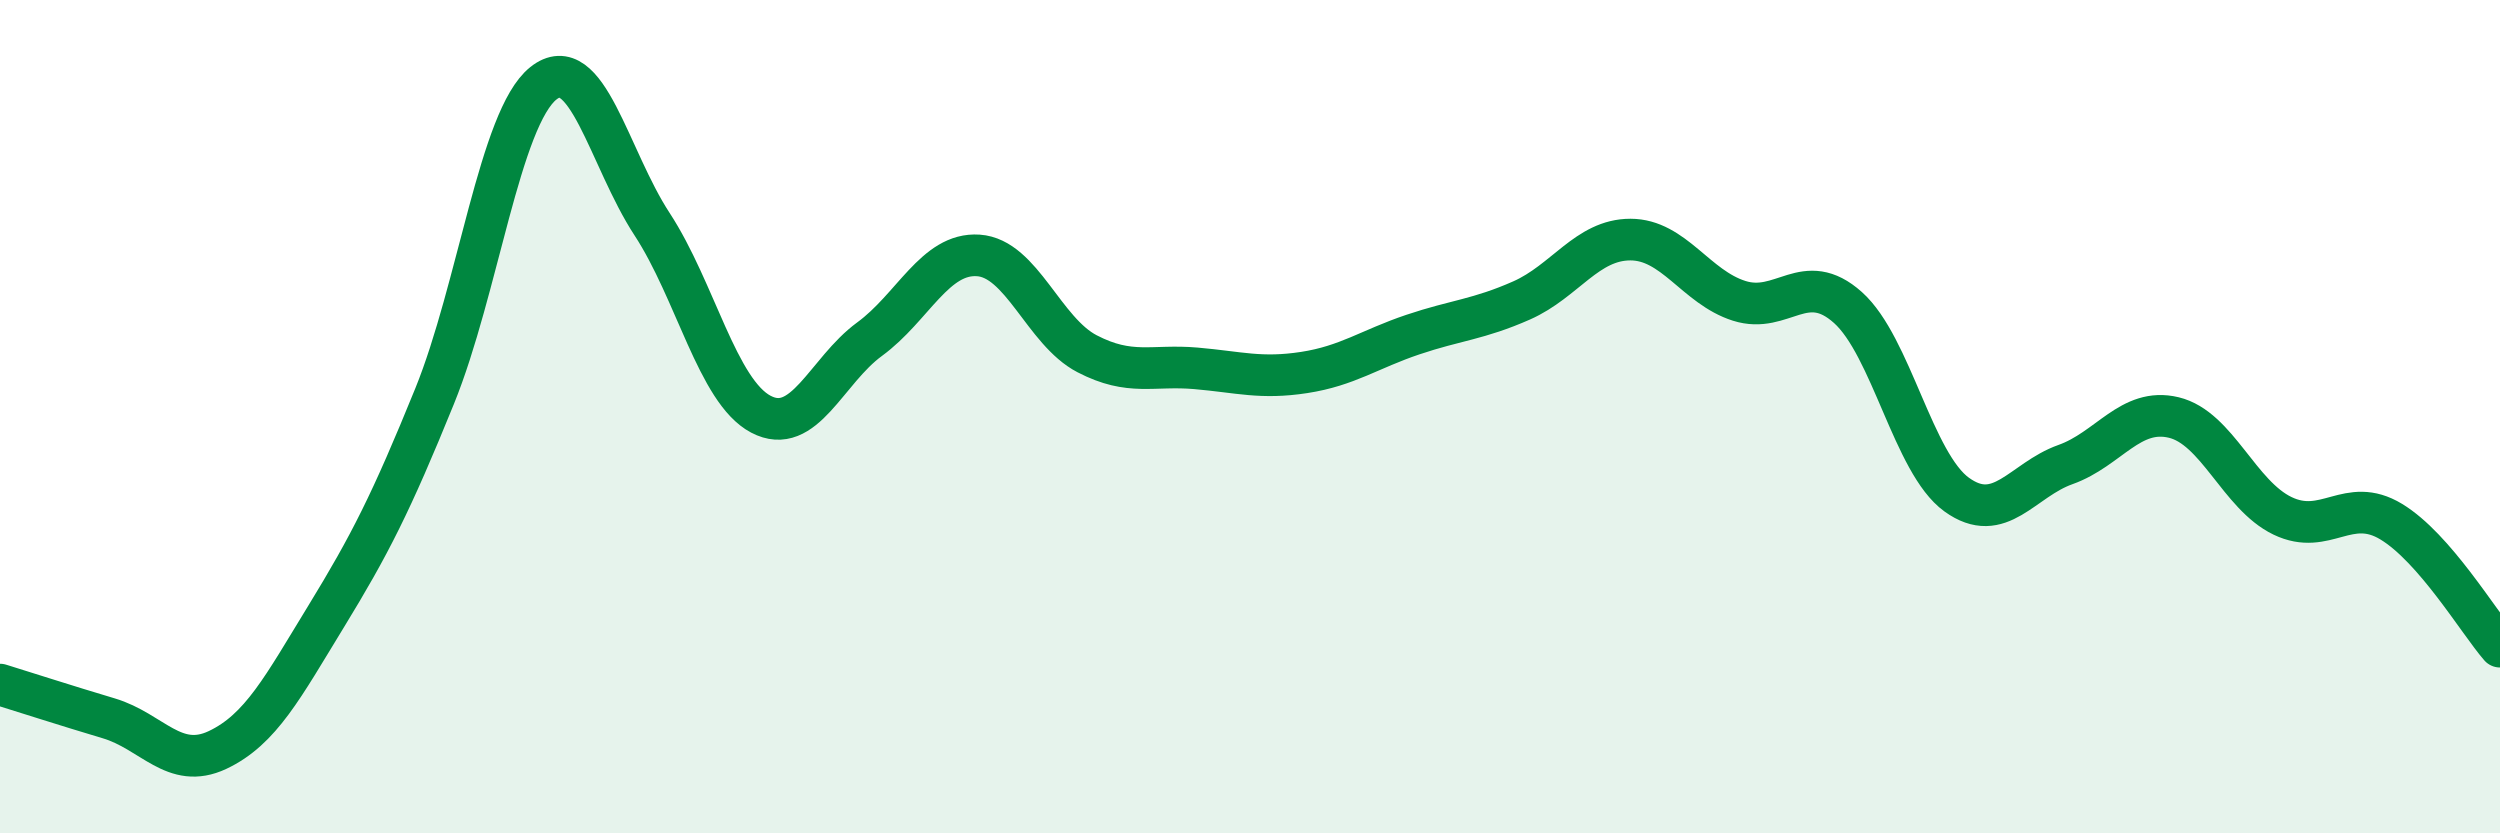
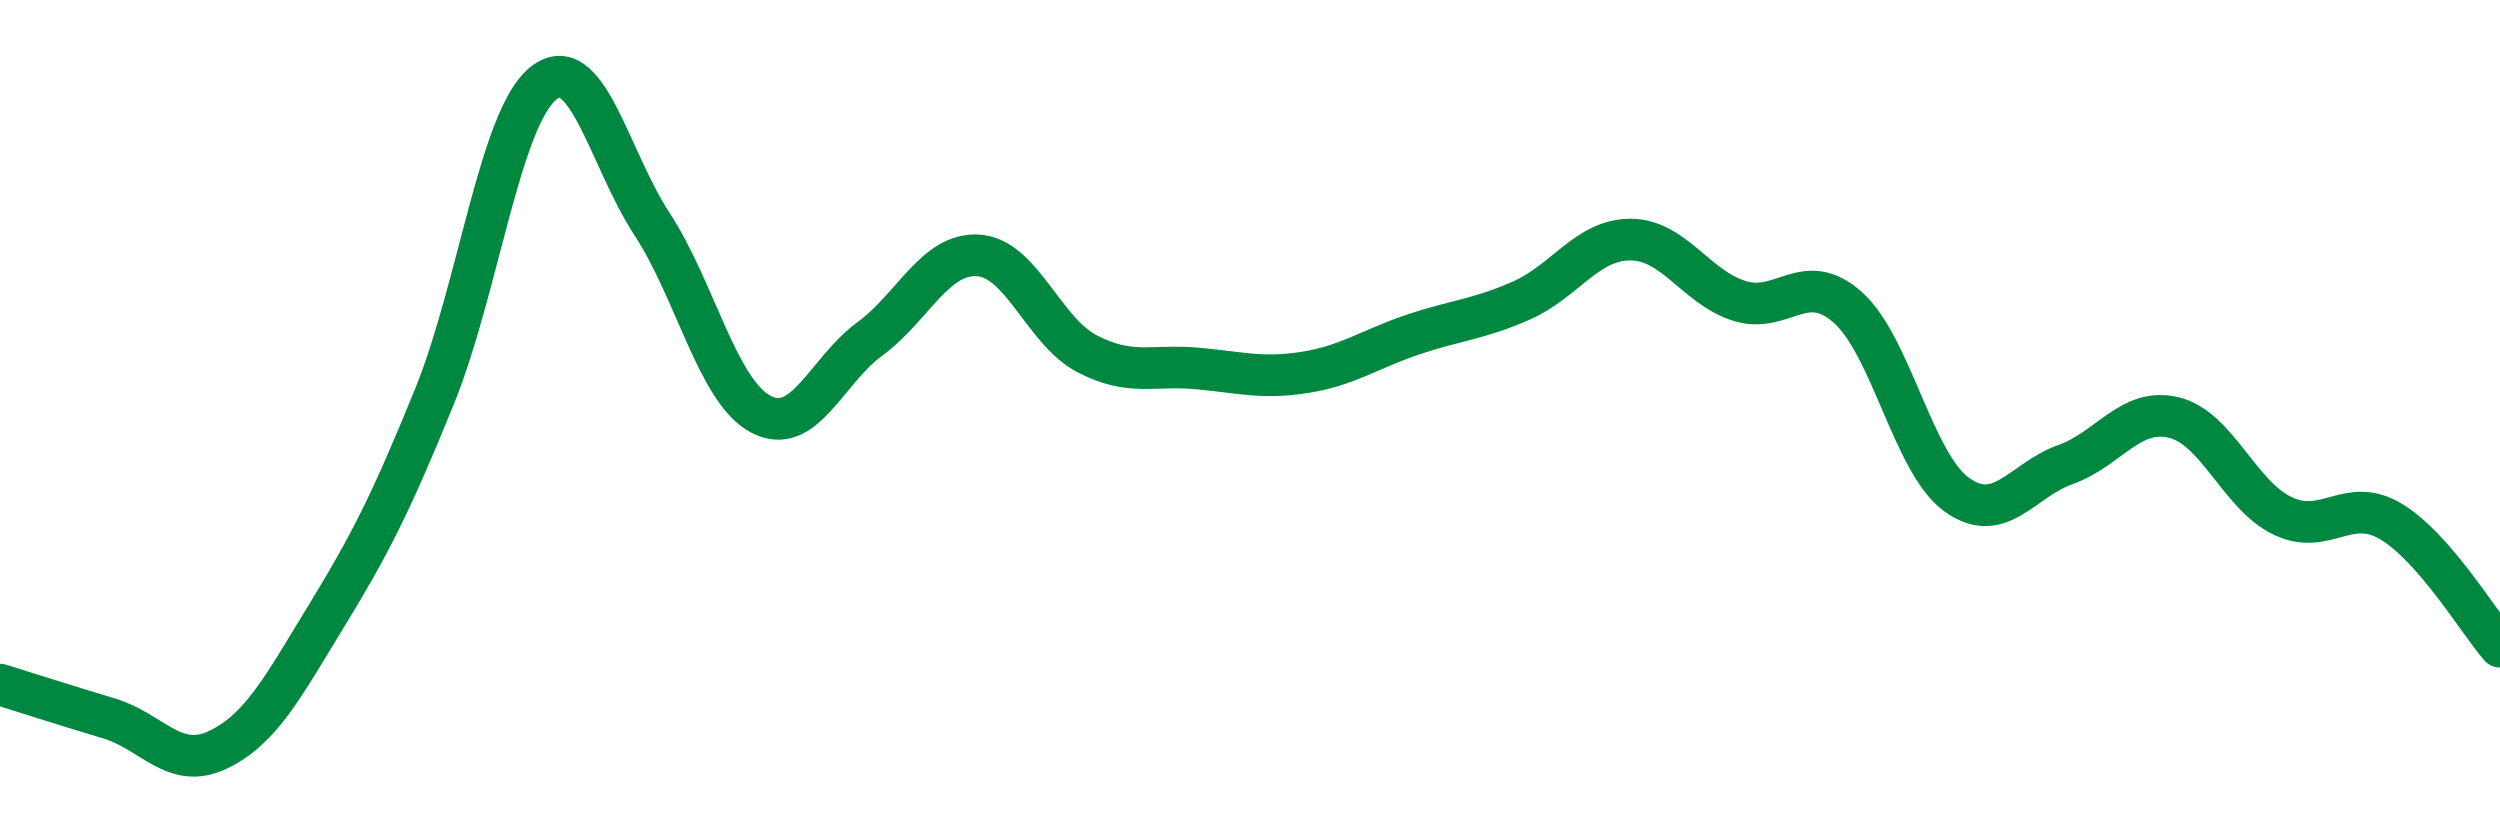
<svg xmlns="http://www.w3.org/2000/svg" width="60" height="20" viewBox="0 0 60 20">
-   <path d="M 0,16.43 C 0.52,16.59 1.57,16.93 2.61,17.24 C 3.65,17.55 4.18,18.49 5.22,18 C 6.26,17.51 6.79,16.49 7.83,14.79 C 8.87,13.09 9.39,12.07 10.43,9.51 C 11.47,6.95 12,2.83 13.04,2 C 14.08,1.17 14.61,3.79 15.65,5.38 C 16.69,6.97 17.22,9.39 18.26,9.94 C 19.3,10.49 19.83,8.9 20.87,8.14 C 21.91,7.38 22.44,6.06 23.48,6.13 C 24.52,6.2 25.05,7.95 26.09,8.49 C 27.13,9.03 27.66,8.75 28.7,8.84 C 29.74,8.93 30.26,9.1 31.3,8.94 C 32.34,8.78 32.87,8.38 33.91,8.03 C 34.95,7.68 35.48,7.67 36.52,7.21 C 37.56,6.75 38.09,5.75 39.13,5.75 C 40.17,5.75 40.7,6.89 41.74,7.22 C 42.78,7.55 43.31,6.45 44.35,7.38 C 45.39,8.31 45.92,11.12 46.96,11.87 C 48,12.62 48.53,11.52 49.57,11.15 C 50.61,10.78 51.13,9.77 52.17,10.02 C 53.21,10.27 53.74,11.88 54.78,12.38 C 55.82,12.88 56.35,11.89 57.39,12.52 C 58.43,13.15 59.48,14.92 60,15.52L60 20L0 20Z" fill="#008740" opacity="0.1" stroke-linecap="round" stroke-linejoin="round" />
  <path d="M 0,16.43 C 0.52,16.59 1.57,16.93 2.61,17.24 C 3.65,17.55 4.18,18.49 5.22,18 C 6.26,17.51 6.79,16.49 7.83,14.79 C 8.87,13.09 9.39,12.07 10.43,9.51 C 11.47,6.95 12,2.83 13.04,2 C 14.08,1.17 14.61,3.79 15.65,5.38 C 16.69,6.97 17.22,9.39 18.26,9.94 C 19.3,10.49 19.83,8.9 20.87,8.14 C 21.91,7.38 22.44,6.06 23.48,6.13 C 24.52,6.2 25.05,7.95 26.09,8.49 C 27.13,9.03 27.66,8.75 28.7,8.84 C 29.74,8.93 30.26,9.1 31.3,8.94 C 32.34,8.78 32.87,8.38 33.91,8.03 C 34.95,7.68 35.48,7.67 36.52,7.21 C 37.56,6.75 38.09,5.75 39.13,5.75 C 40.17,5.75 40.7,6.89 41.74,7.22 C 42.78,7.55 43.31,6.45 44.35,7.38 C 45.39,8.31 45.92,11.12 46.96,11.87 C 48,12.62 48.53,11.52 49.57,11.15 C 50.61,10.78 51.13,9.77 52.17,10.02 C 53.21,10.27 53.74,11.88 54.78,12.38 C 55.82,12.88 56.35,11.89 57.39,12.52 C 58.43,13.15 59.48,14.92 60,15.52" stroke="#008740" stroke-width="1" fill="none" stroke-linecap="round" stroke-linejoin="round" />
</svg>